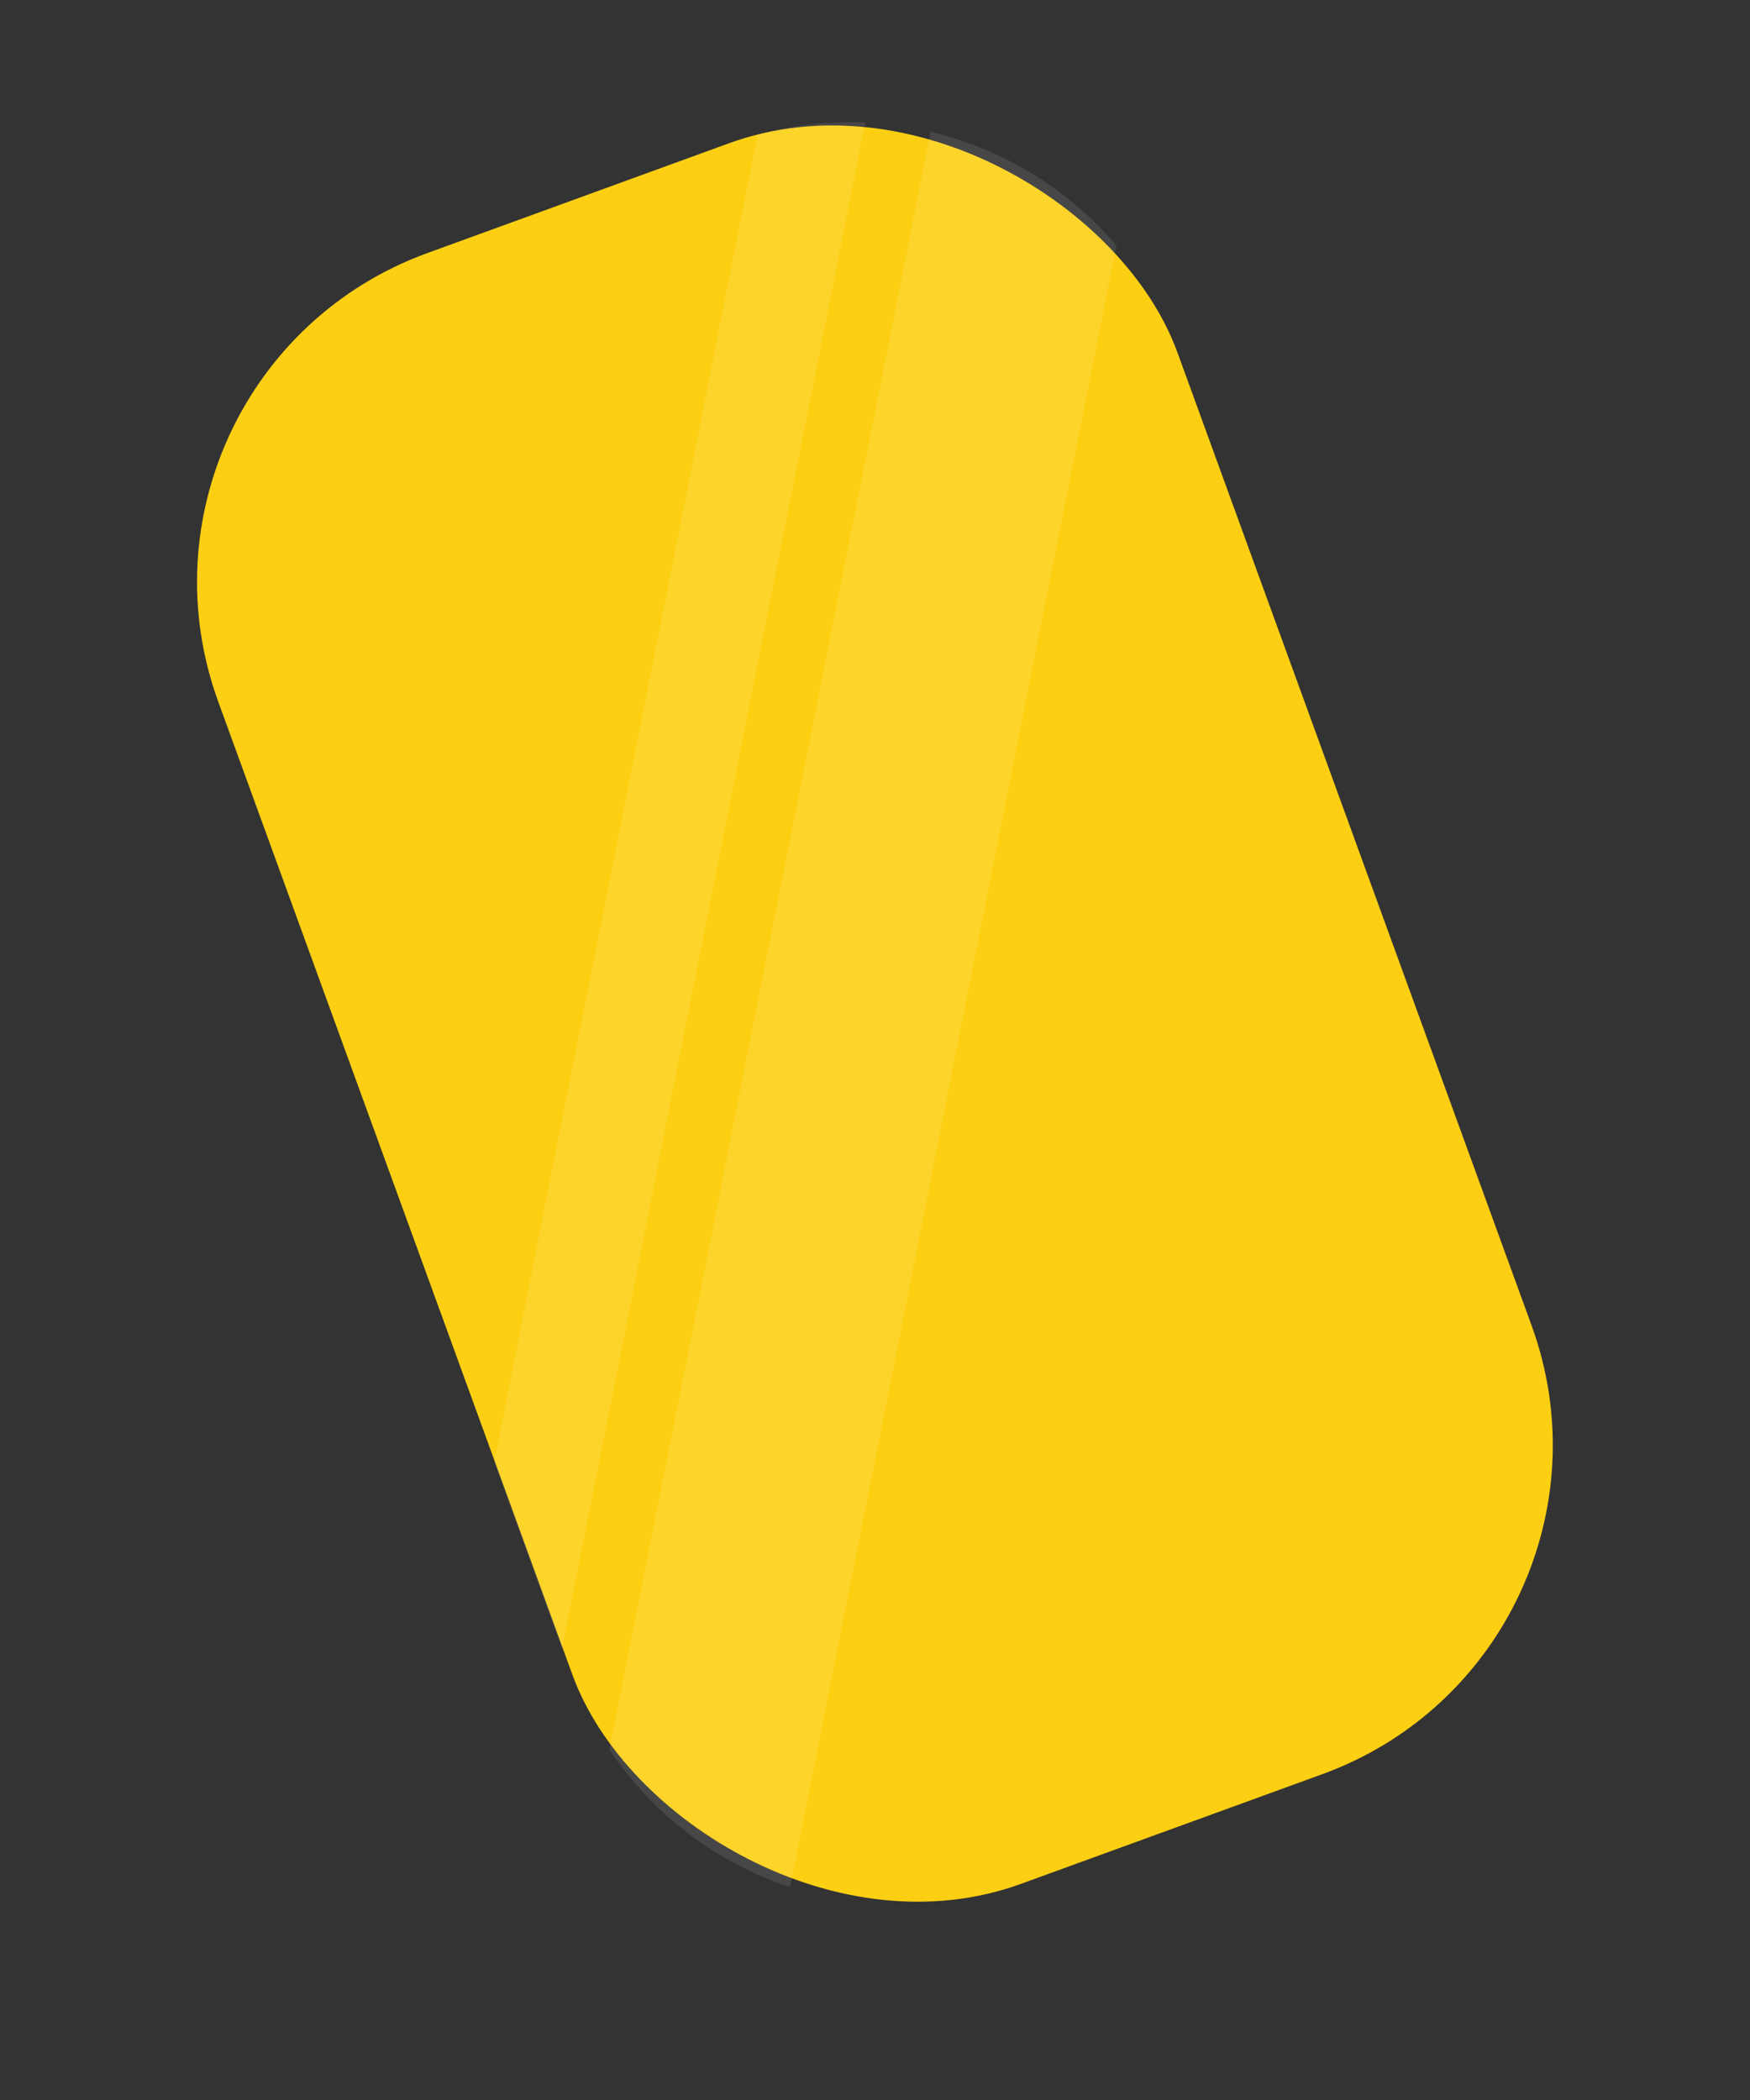
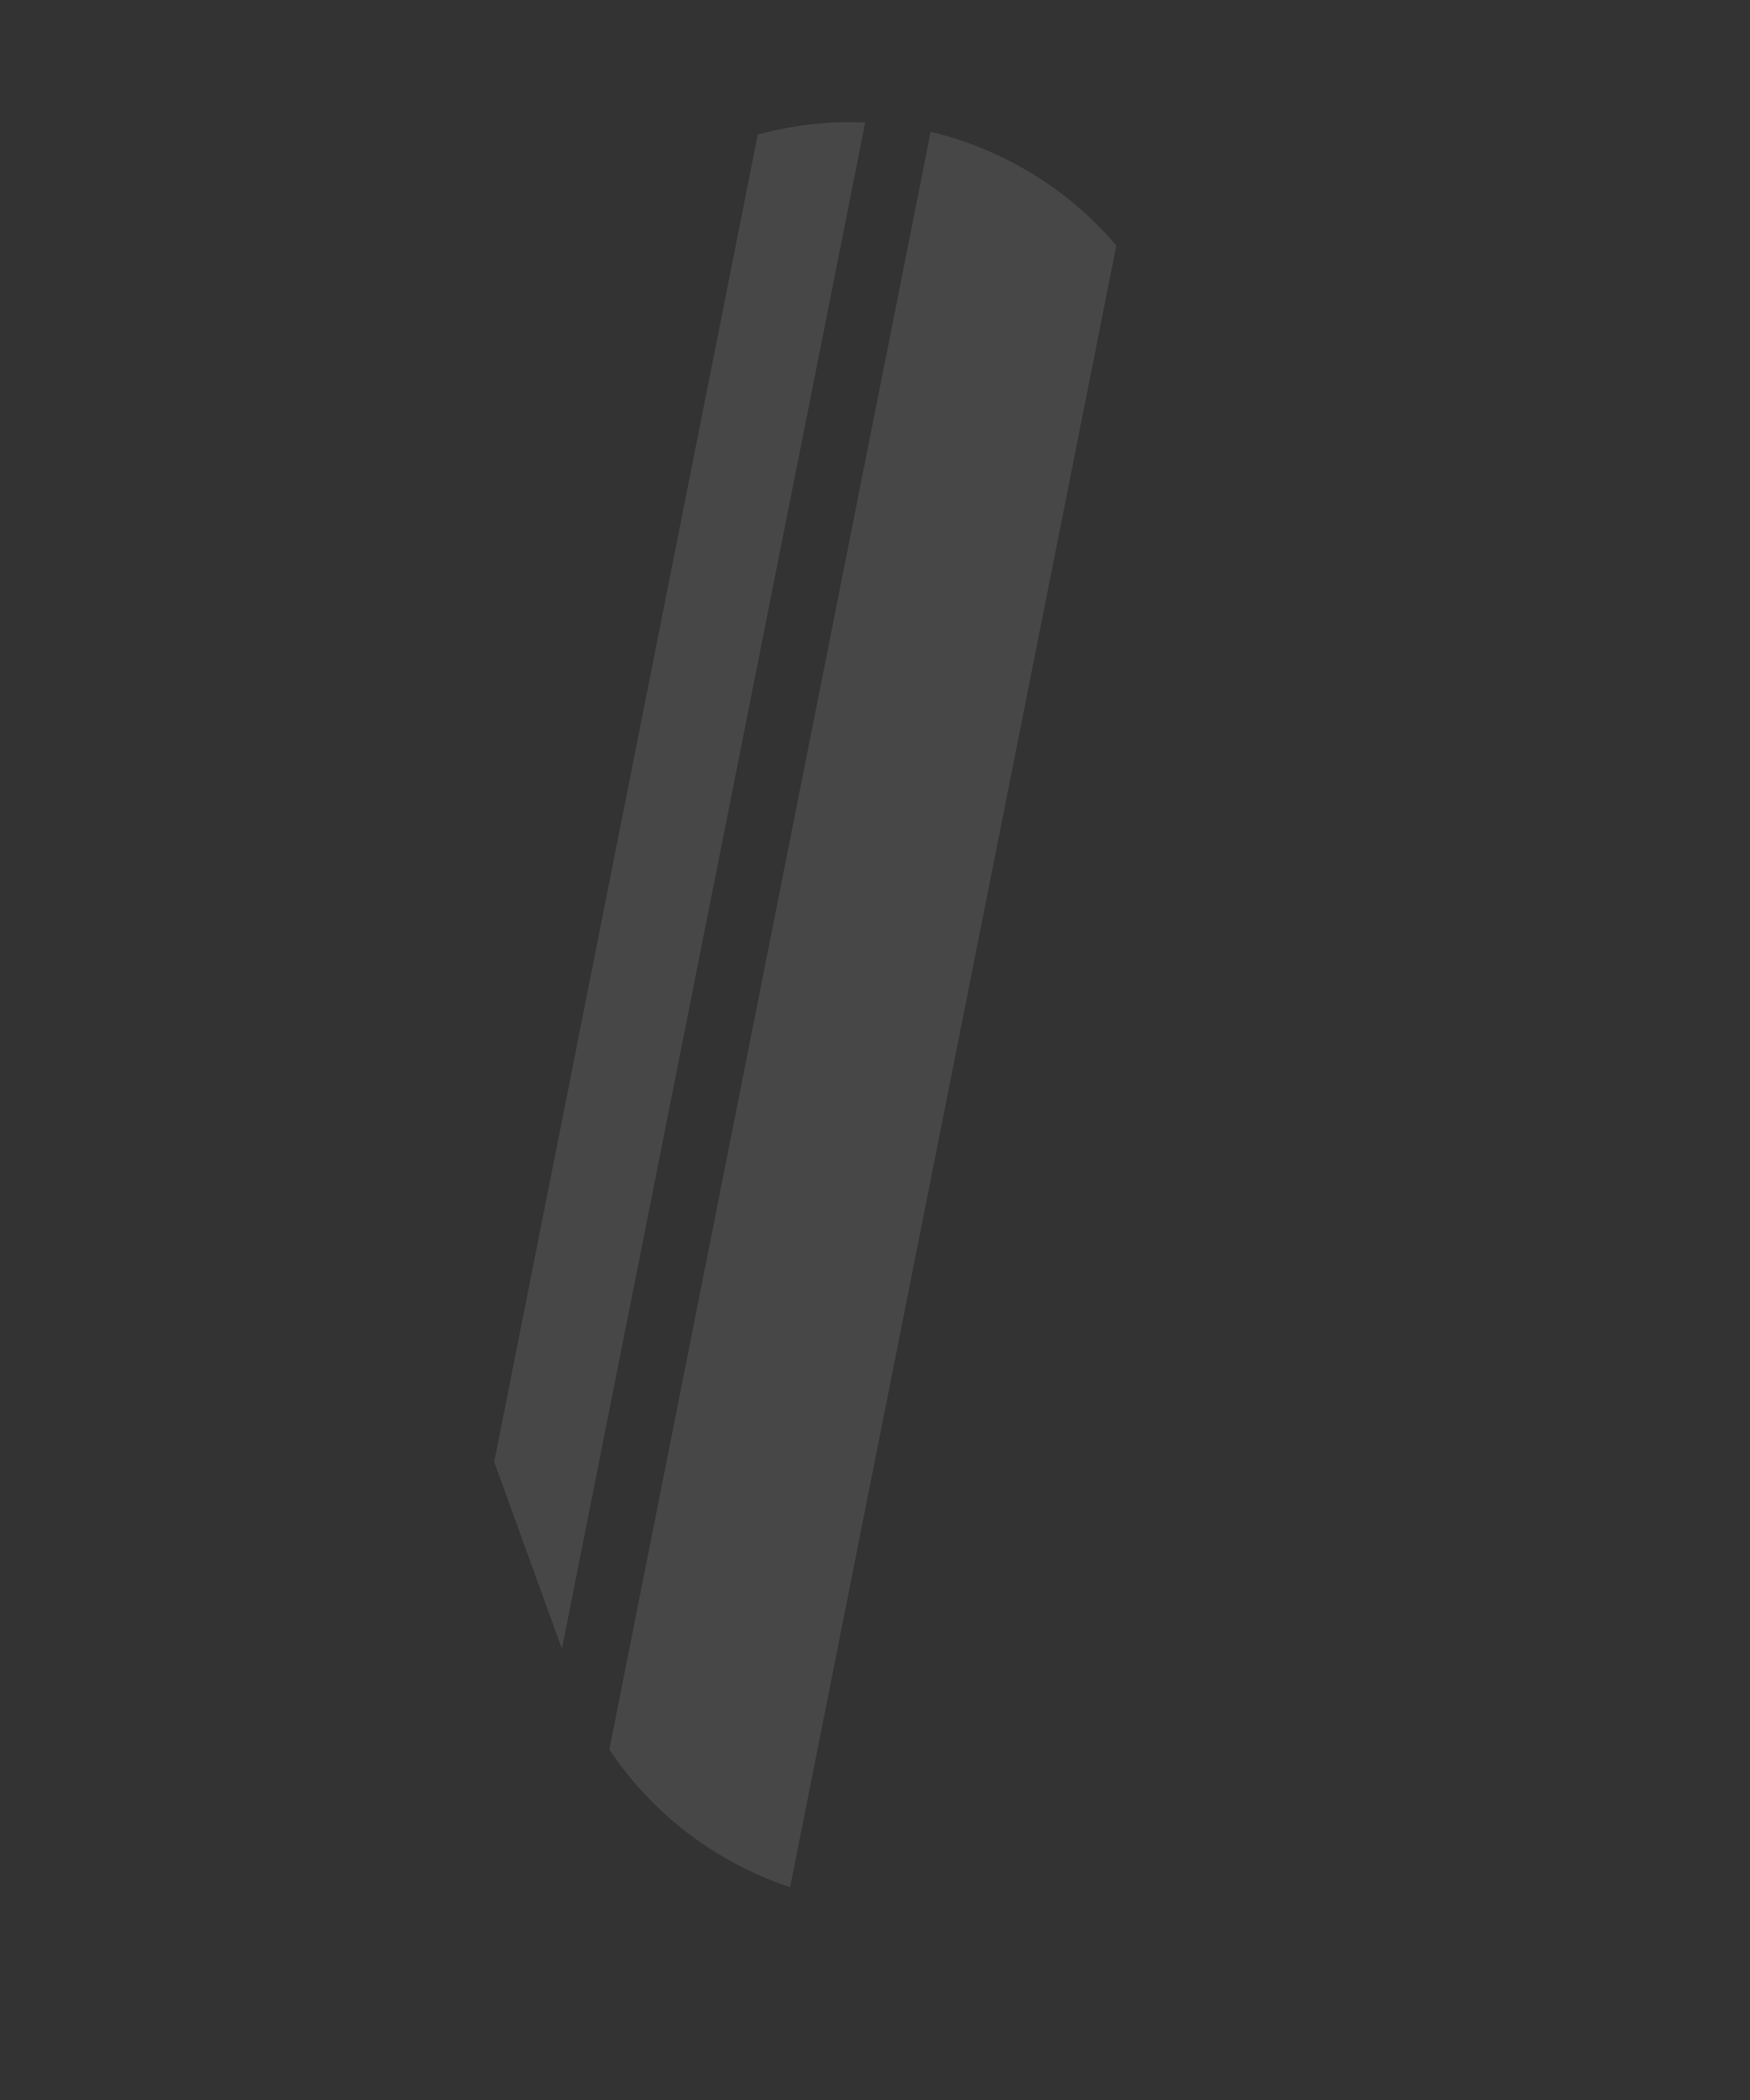
<svg xmlns="http://www.w3.org/2000/svg" width="10" height="12" viewBox="0 0 10 12" fill="none">
  <rect x="0" y="0" width="10" height="12" fill="#333333" stroke="none" />
-   <rect x="0.563" y="2.13" width="5.833" height="9.917" rx="2" transform="rotate(-20 0.563 2.13)" fill="#FDCF13" />
-   <path opacity="0.1" fill-rule="evenodd" clip-rule="evenodd" d="M2.824 8.354L4.33 0.769C4.535 0.713 4.741 0.691 4.944 0.7L3.211 9.421L2.824 8.354ZM4.515 10.784C4.1 10.646 3.732 10.373 3.482 9.997L5.318 0.753C5.728 0.851 6.102 1.077 6.379 1.403L4.515 10.784Z" fill="white" />
+   <path opacity="0.1" fill-rule="evenodd" clip-rule="evenodd" d="M2.824 8.354L4.33 0.769C4.535 0.713 4.741 0.691 4.944 0.7L3.211 9.421L2.824 8.354ZM4.515 10.784C4.1 10.646 3.732 10.373 3.482 9.997L5.318 0.753C5.728 0.851 6.102 1.077 6.379 1.403L4.515 10.784" fill="white" />
</svg>